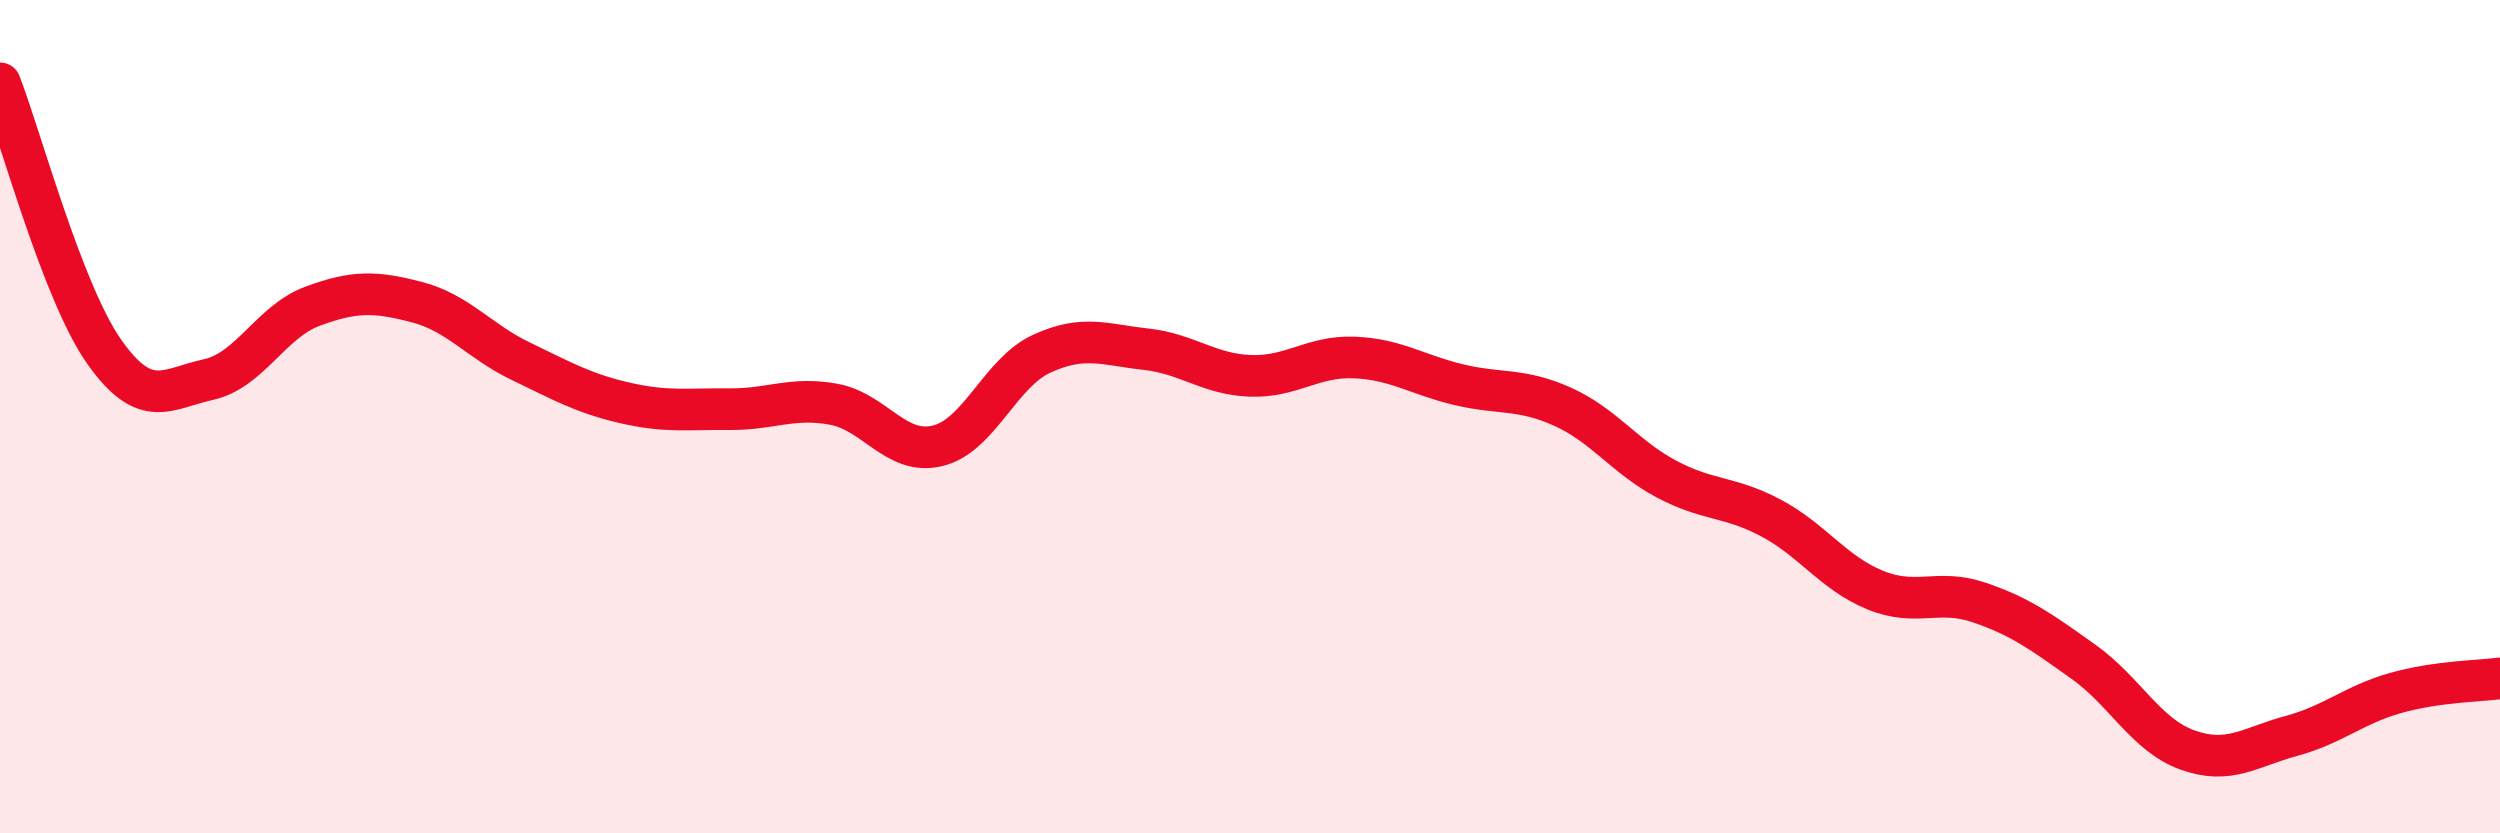
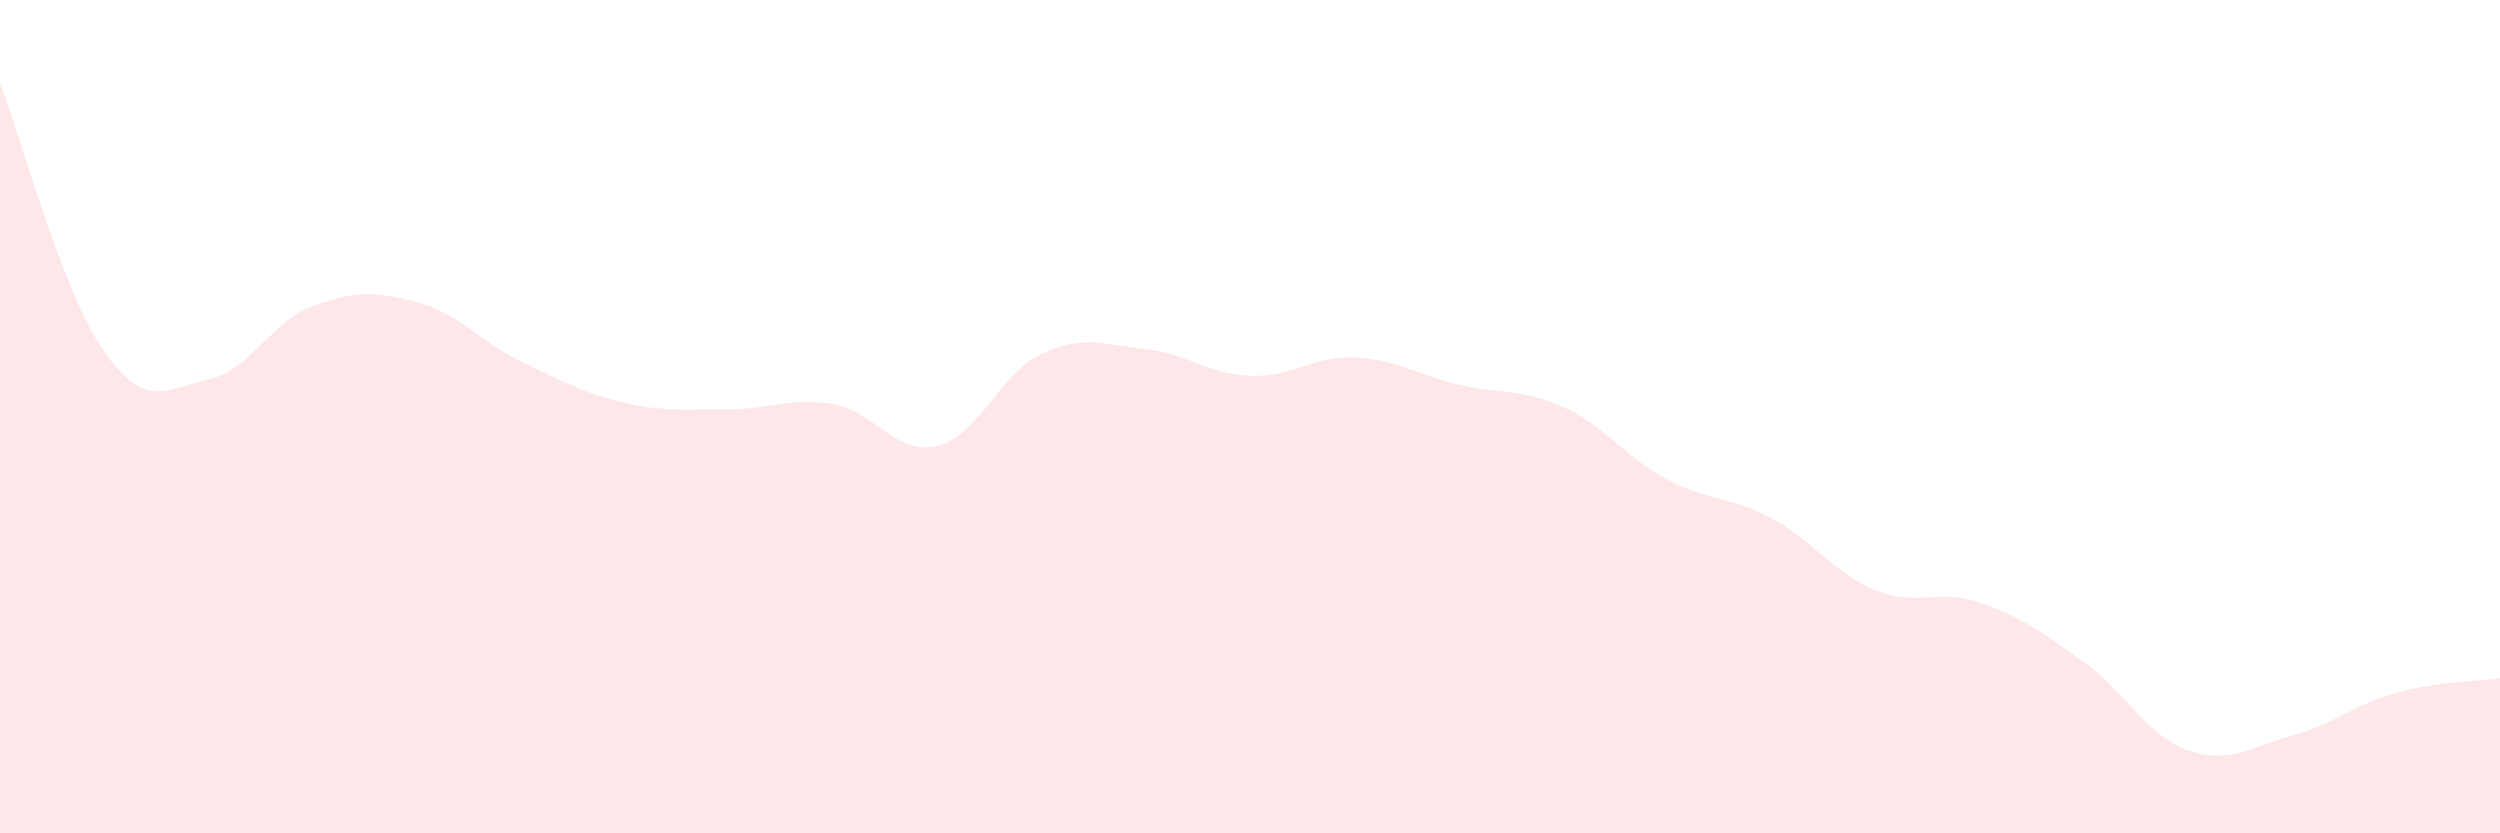
<svg xmlns="http://www.w3.org/2000/svg" width="60" height="20" viewBox="0 0 60 20">
  <path d="M 0,2 C 0.5,3.29 1.5,7.02 2.5,8.44 C 3.5,9.86 4,9.33 5,9.11 C 6,8.89 6.5,7.72 7.5,7.35 C 8.5,6.98 9,6.99 10,7.25 C 11,7.51 11.5,8.19 12.5,8.67 C 13.5,9.15 14,9.44 15,9.67 C 16,9.9 16.5,9.81 17.5,9.82 C 18.5,9.83 19,9.52 20,9.7 C 21,9.88 21.5,10.94 22.5,10.7 C 23.5,10.46 24,8.95 25,8.49 C 26,8.03 26.5,8.27 27.5,8.38 C 28.5,8.49 29,8.98 30,9.02 C 31,9.06 31.5,8.54 32.5,8.58 C 33.5,8.62 34,8.99 35,9.23 C 36,9.47 36.5,9.31 37.5,9.76 C 38.5,10.21 39,10.97 40,11.5 C 41,12.03 41.5,11.9 42.5,12.43 C 43.5,12.96 44,13.75 45,14.16 C 46,14.57 46.5,14.12 47.5,14.46 C 48.5,14.8 49,15.17 50,15.88 C 51,16.59 51.5,17.64 52.5,18 C 53.5,18.36 54,17.93 55,17.66 C 56,17.39 56.5,16.91 57.5,16.63 C 58.5,16.35 59.5,16.35 60,16.28L60 20L0 20Z" fill="#EB0A25" opacity="0.1" stroke-linecap="round" stroke-linejoin="round" />
-   <path d="M 0,2 C 0.5,3.29 1.5,7.02 2.5,8.44 C 3.5,9.86 4,9.33 5,9.11 C 6,8.89 6.5,7.72 7.5,7.35 C 8.5,6.98 9,6.99 10,7.25 C 11,7.51 11.5,8.19 12.5,8.67 C 13.5,9.15 14,9.44 15,9.67 C 16,9.9 16.5,9.81 17.5,9.82 C 18.5,9.83 19,9.52 20,9.7 C 21,9.88 21.5,10.94 22.5,10.7 C 23.5,10.46 24,8.95 25,8.49 C 26,8.03 26.5,8.27 27.5,8.38 C 28.5,8.49 29,8.98 30,9.02 C 31,9.06 31.5,8.54 32.5,8.58 C 33.5,8.62 34,8.99 35,9.23 C 36,9.47 36.5,9.31 37.5,9.76 C 38.5,10.21 39,10.97 40,11.5 C 41,12.03 41.5,11.9 42.5,12.43 C 43.5,12.96 44,13.75 45,14.16 C 46,14.57 46.5,14.12 47.5,14.46 C 48.5,14.8 49,15.17 50,15.88 C 51,16.59 51.5,17.64 52.5,18 C 53.5,18.36 54,17.93 55,17.66 C 56,17.39 56.5,16.91 57.5,16.63 C 58.5,16.35 59.5,16.35 60,16.28" stroke="#EB0A25" stroke-width="1" fill="none" stroke-linecap="round" stroke-linejoin="round" />
</svg>